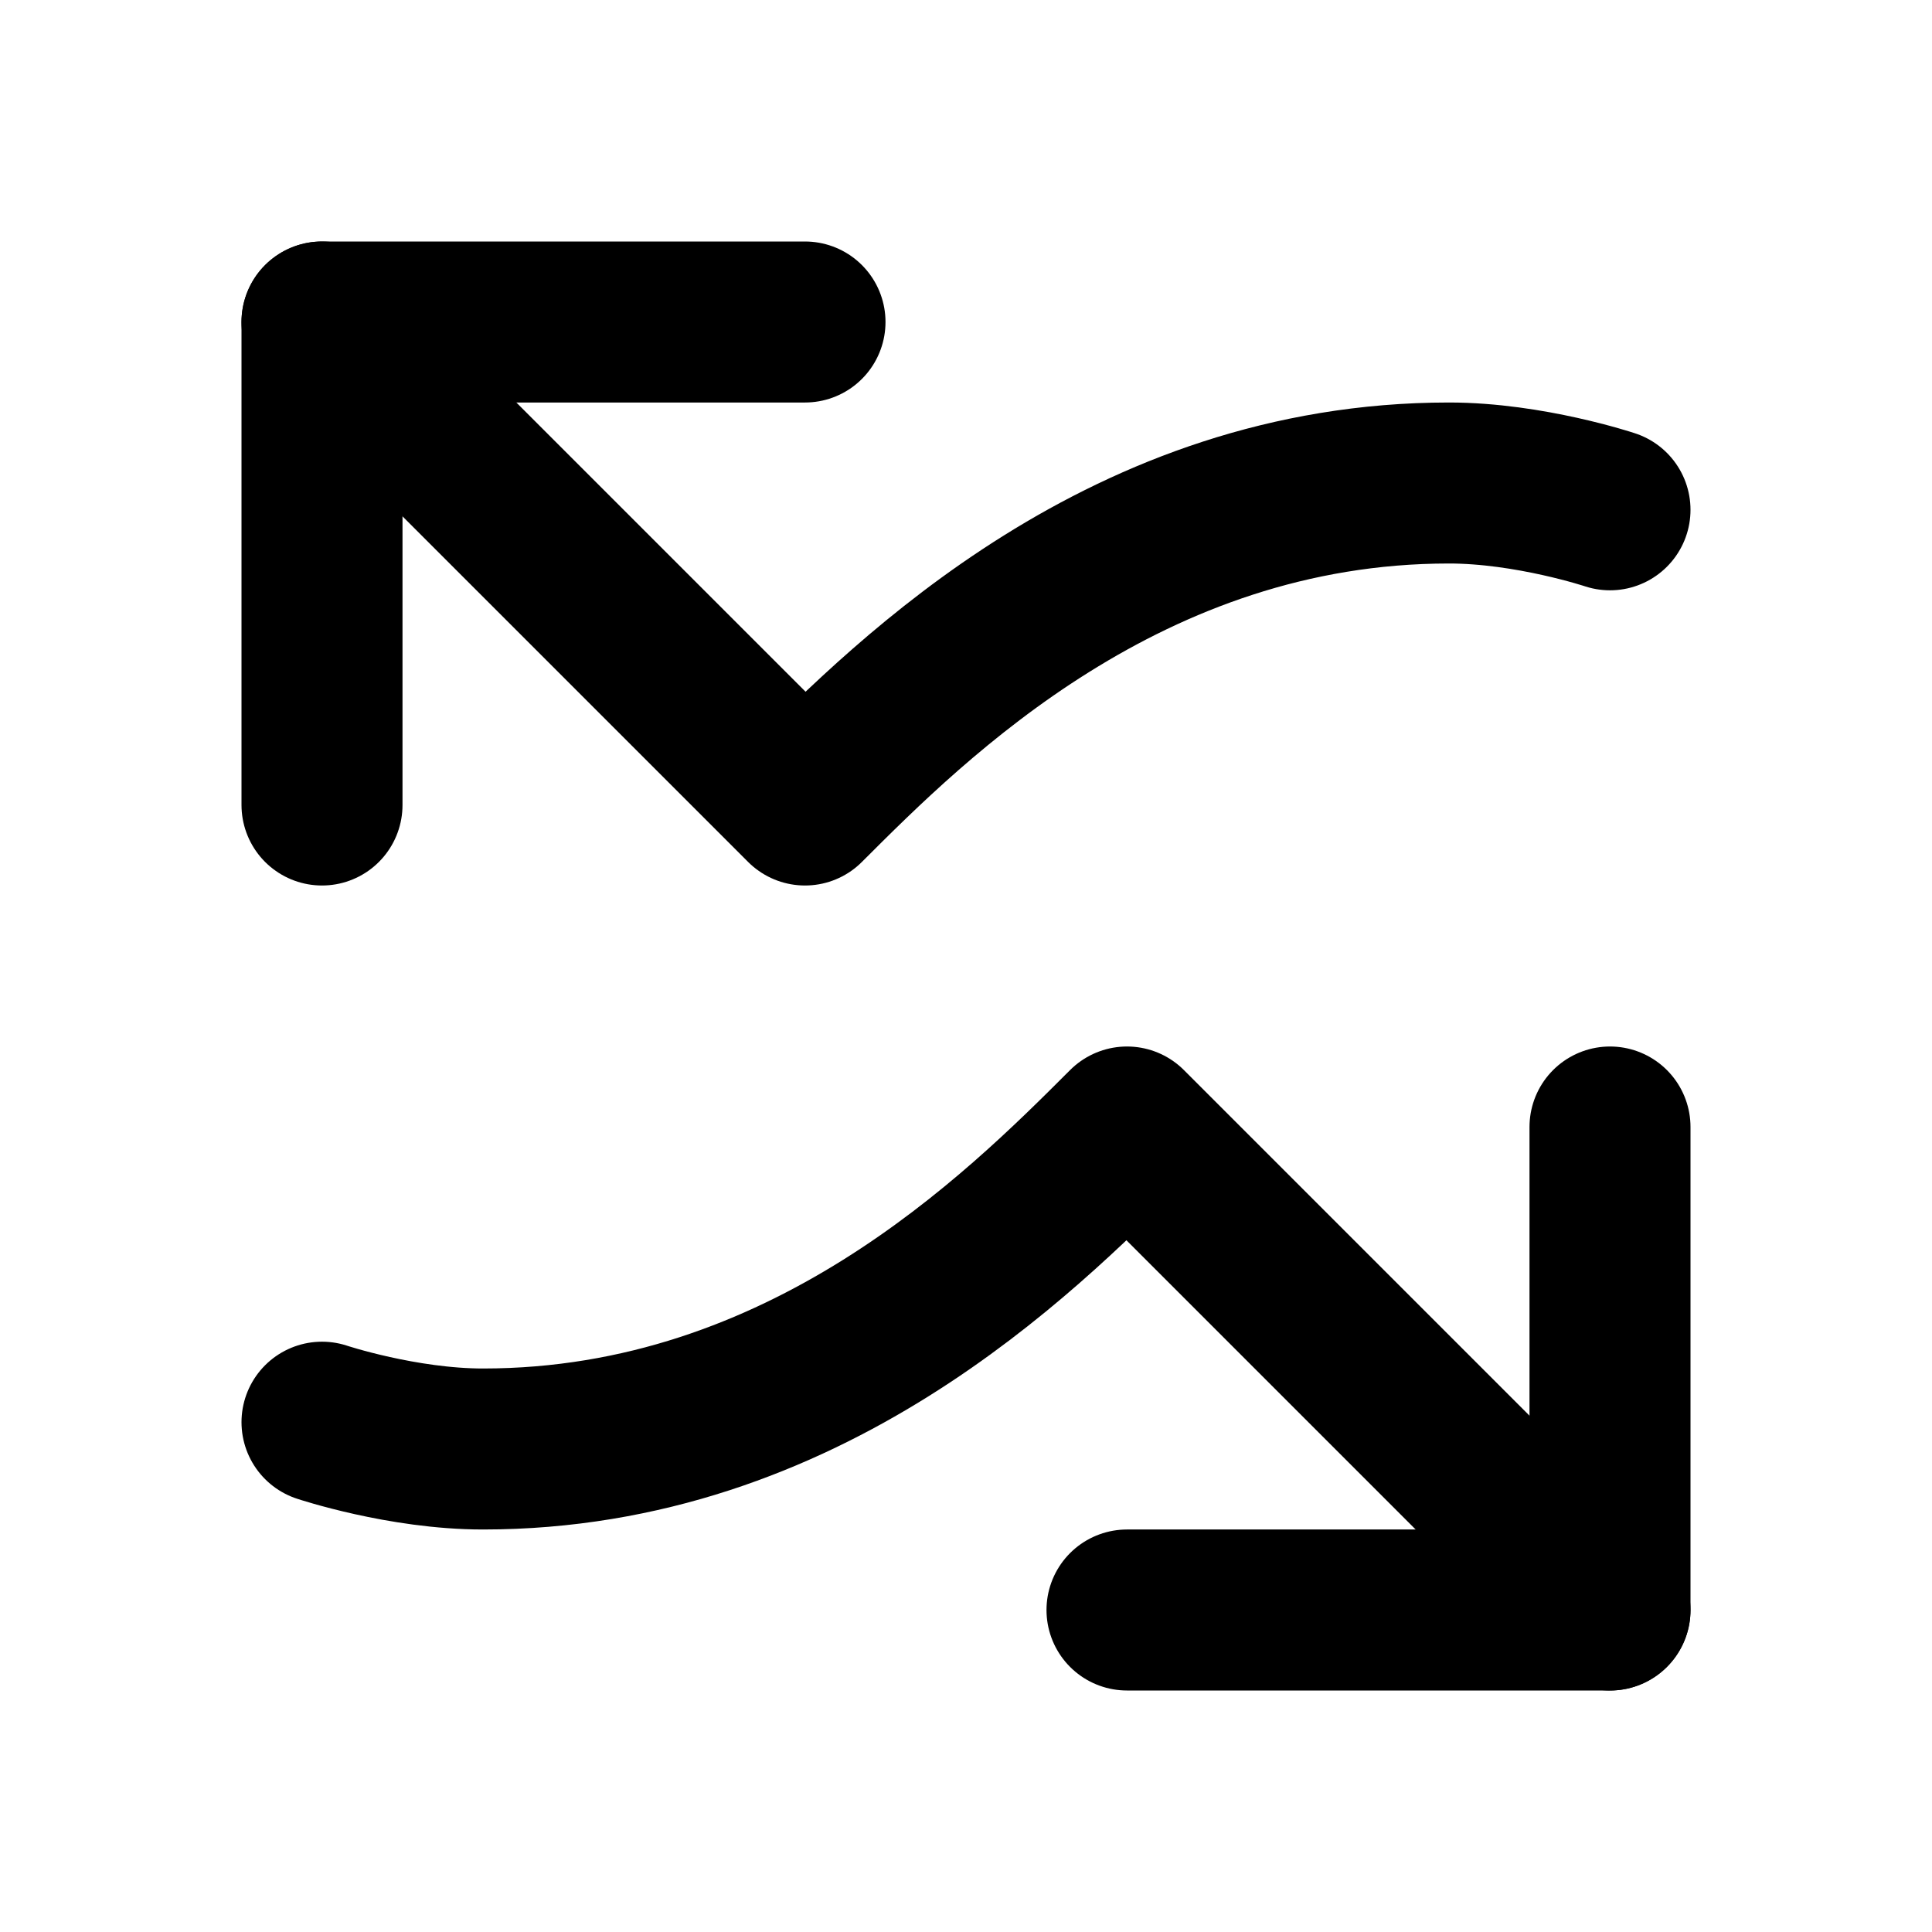
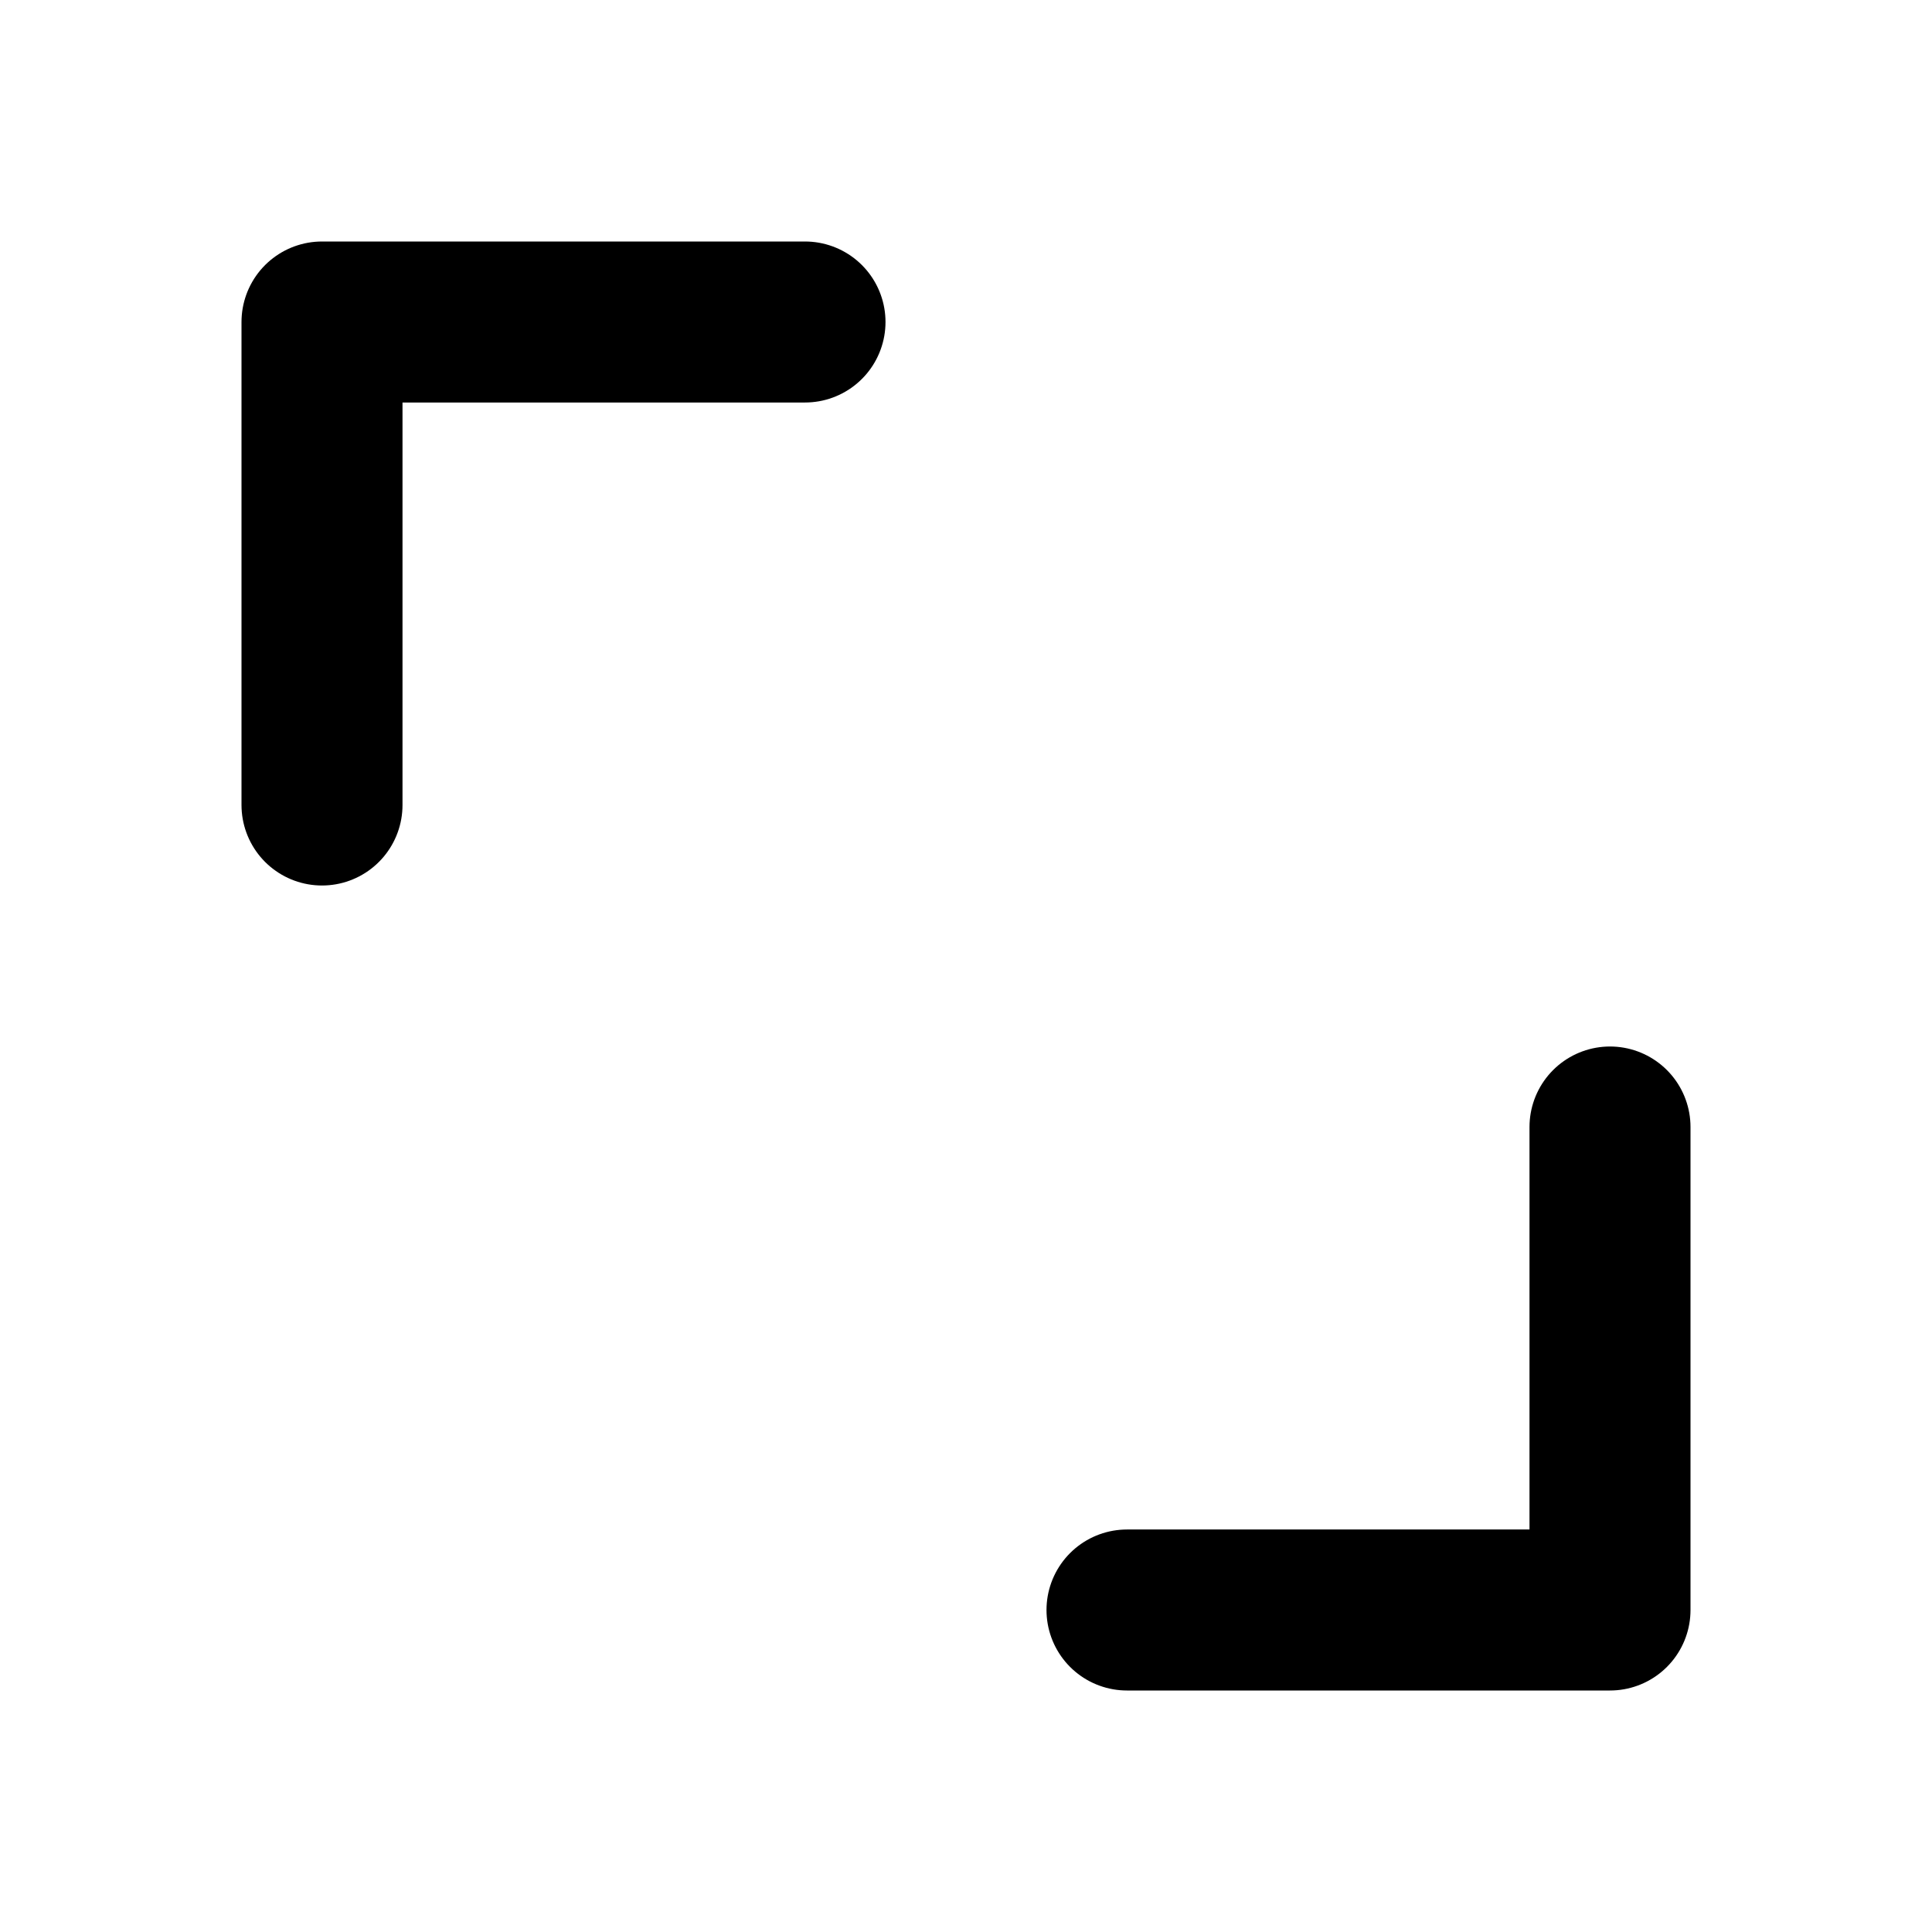
<svg xmlns="http://www.w3.org/2000/svg" fill="none" viewBox="0 0 24 24" height="24" width="24">
  <path stroke-linejoin="round" stroke-linecap="round" stroke-width="2" stroke="black" d="M4 10V4H10" />
  <path stroke-linejoin="round" stroke-linecap="round" stroke-width="2" stroke="black" d="M20 14V20H14" />
-   <path stroke-linejoin="round" stroke-linecap="round" stroke-width="2" stroke="black" d="M4 4L10 10C11.333 8.667 14 6 18 6C19 6 20 6.333 20 6.333M20 20L14 14C12.667 15.333 10 18 6 18C5 18 4 17.667 4 17.667" />
</svg>